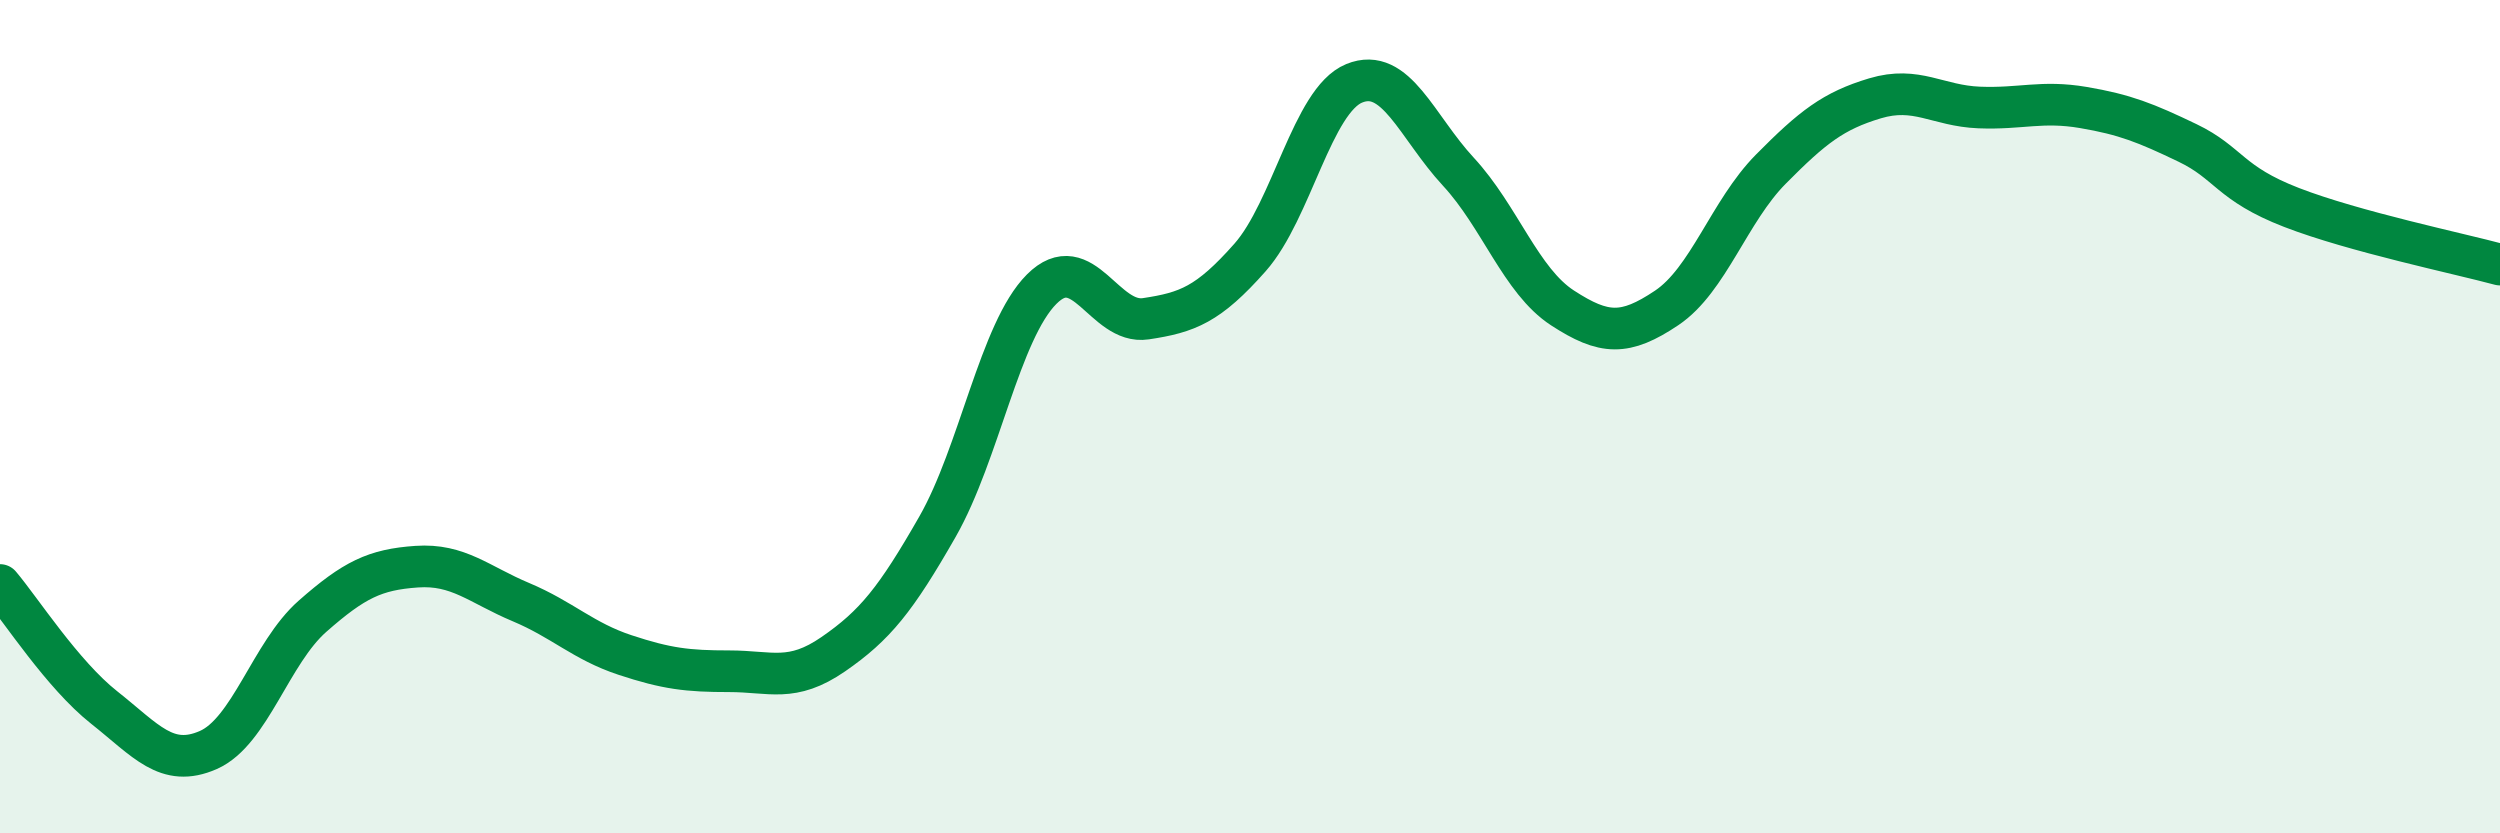
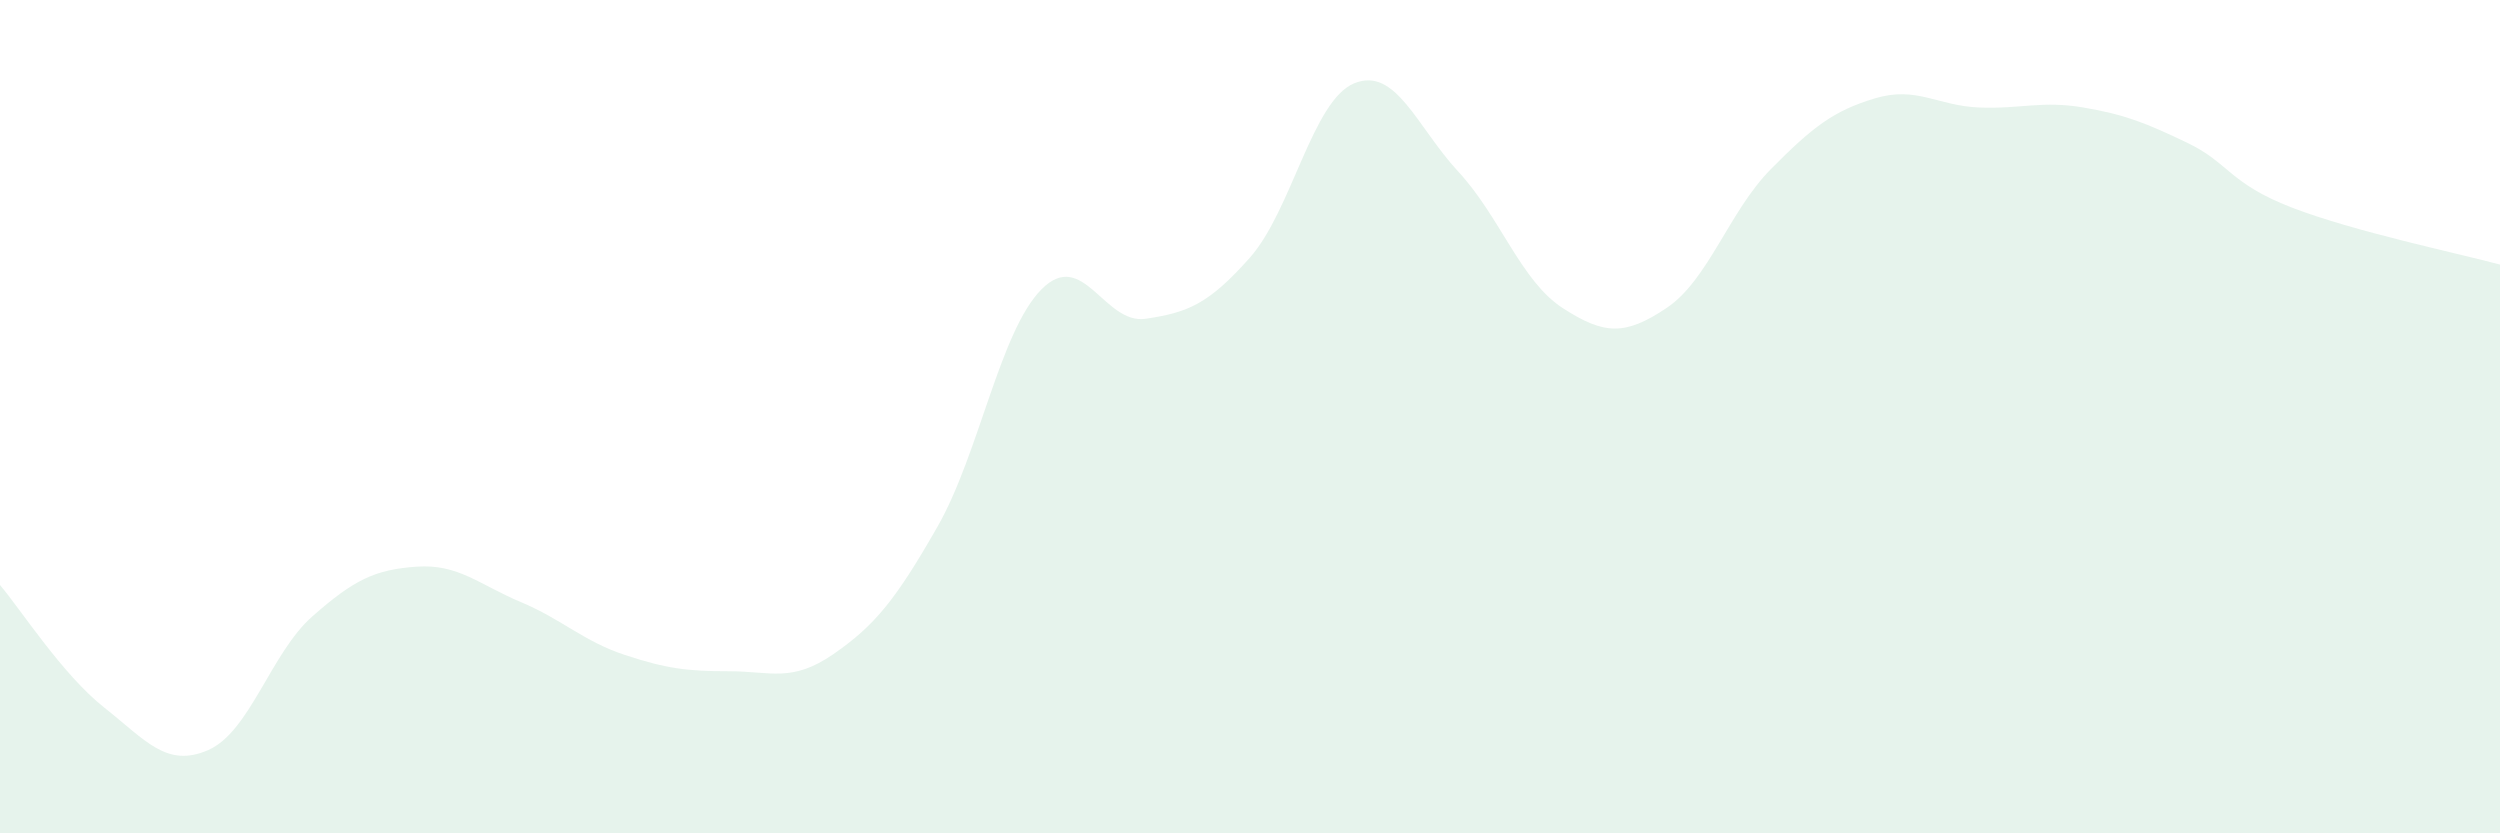
<svg xmlns="http://www.w3.org/2000/svg" width="60" height="20" viewBox="0 0 60 20">
  <path d="M 0,14.04 C 0.5,14.63 1.5,16.19 2.5,16.98 C 3.5,17.77 4,18.44 5,18 C 6,17.56 6.5,15.67 7.5,14.79 C 8.5,13.91 9,13.67 10,13.6 C 11,13.53 11.5,14.03 12.5,14.45 C 13.5,14.87 14,15.39 15,15.72 C 16,16.05 16.5,16.11 17.5,16.11 C 18.5,16.11 19,16.39 20,15.7 C 21,15.01 21.5,14.39 22.5,12.64 C 23.5,10.89 24,7.94 25,6.94 C 26,5.94 26.5,7.8 27.5,7.65 C 28.5,7.5 29,7.31 30,6.18 C 31,5.05 31.5,2.41 32.5,2 C 33.5,1.59 34,3.04 35,4.12 C 36,5.2 36.5,6.74 37.5,7.39 C 38.5,8.04 39,8.06 40,7.39 C 41,6.72 41.5,5.07 42.5,4.06 C 43.5,3.05 44,2.66 45,2.36 C 46,2.06 46.5,2.54 47.5,2.58 C 48.5,2.62 49,2.41 50,2.58 C 51,2.75 51.5,2.95 52.5,3.43 C 53.5,3.91 53.5,4.4 55,4.98 C 56.5,5.56 59,6.08 60,6.35L60 20L0 20Z" fill="#008740" opacity="0.1" stroke-linecap="round" stroke-linejoin="round" />
-   <path d="M 0,14.04 C 0.5,14.63 1.5,16.19 2.5,16.98 C 3.5,17.77 4,18.44 5,18 C 6,17.56 6.5,15.67 7.5,14.79 C 8.5,13.91 9,13.67 10,13.6 C 11,13.53 11.5,14.03 12.5,14.45 C 13.5,14.87 14,15.39 15,15.72 C 16,16.05 16.5,16.11 17.5,16.11 C 18.5,16.11 19,16.39 20,15.7 C 21,15.01 21.5,14.39 22.5,12.64 C 23.5,10.89 24,7.94 25,6.94 C 26,5.94 26.5,7.8 27.5,7.65 C 28.5,7.5 29,7.31 30,6.18 C 31,5.05 31.5,2.41 32.5,2 C 33.5,1.59 34,3.04 35,4.12 C 36,5.2 36.5,6.74 37.5,7.39 C 38.5,8.04 39,8.06 40,7.39 C 41,6.72 41.5,5.07 42.5,4.06 C 43.5,3.05 44,2.66 45,2.36 C 46,2.06 46.5,2.54 47.5,2.58 C 48.5,2.62 49,2.41 50,2.58 C 51,2.75 51.5,2.95 52.5,3.43 C 53.5,3.91 53.5,4.4 55,4.98 C 56.5,5.56 59,6.08 60,6.35" stroke="#008740" stroke-width="1" fill="none" stroke-linecap="round" stroke-linejoin="round" />
</svg>